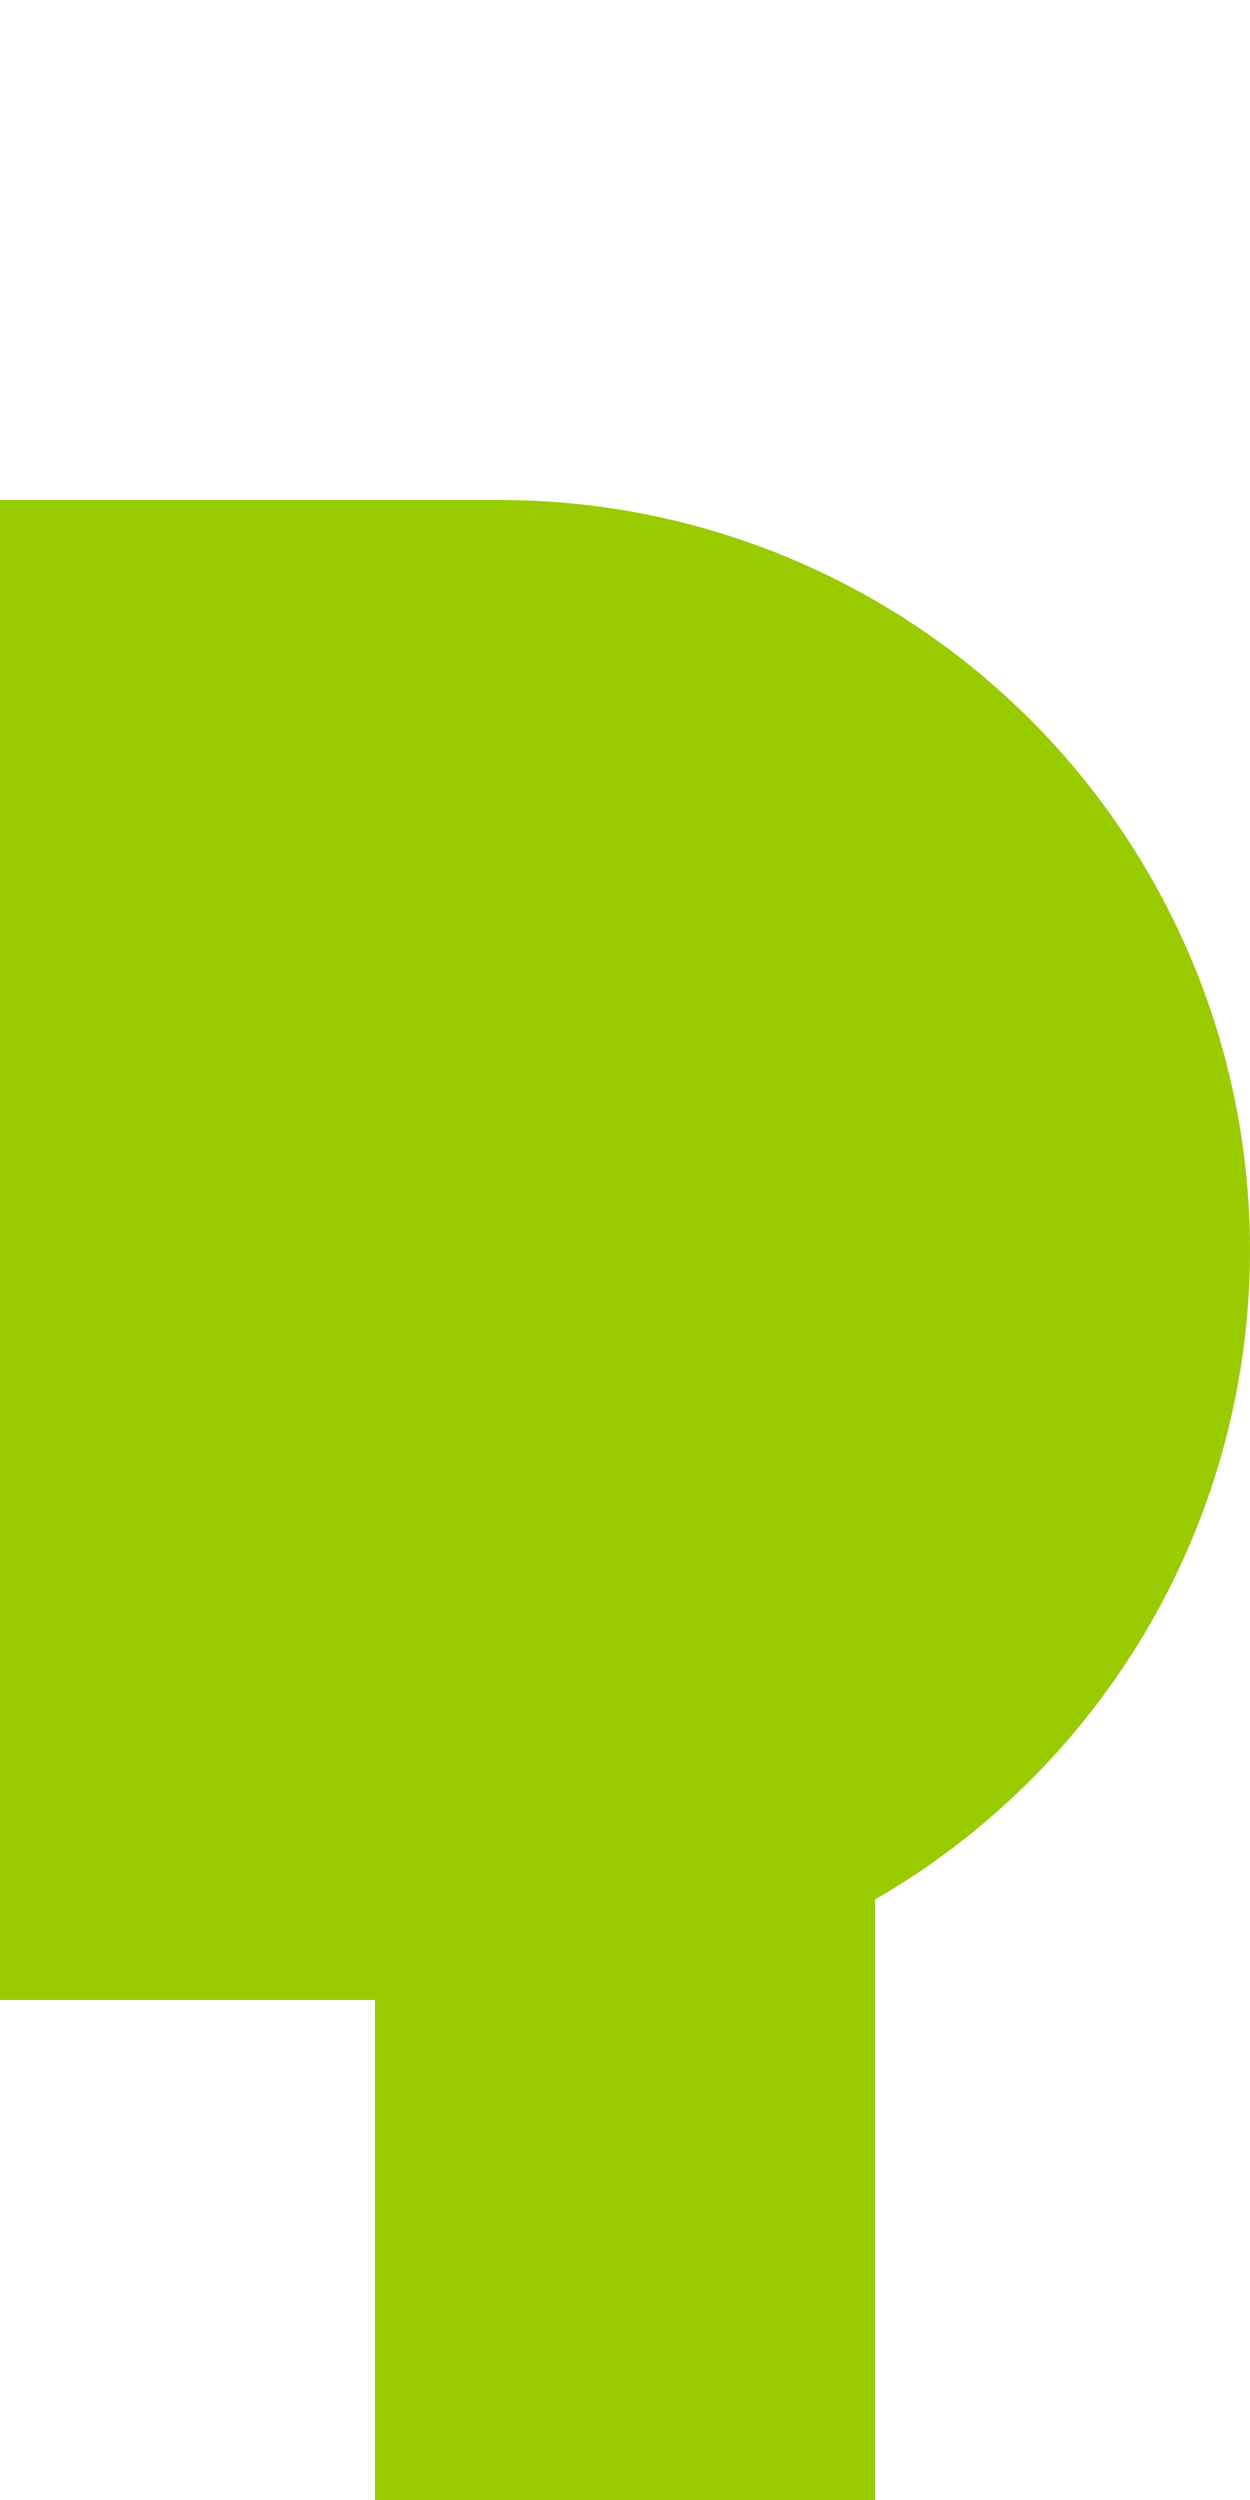
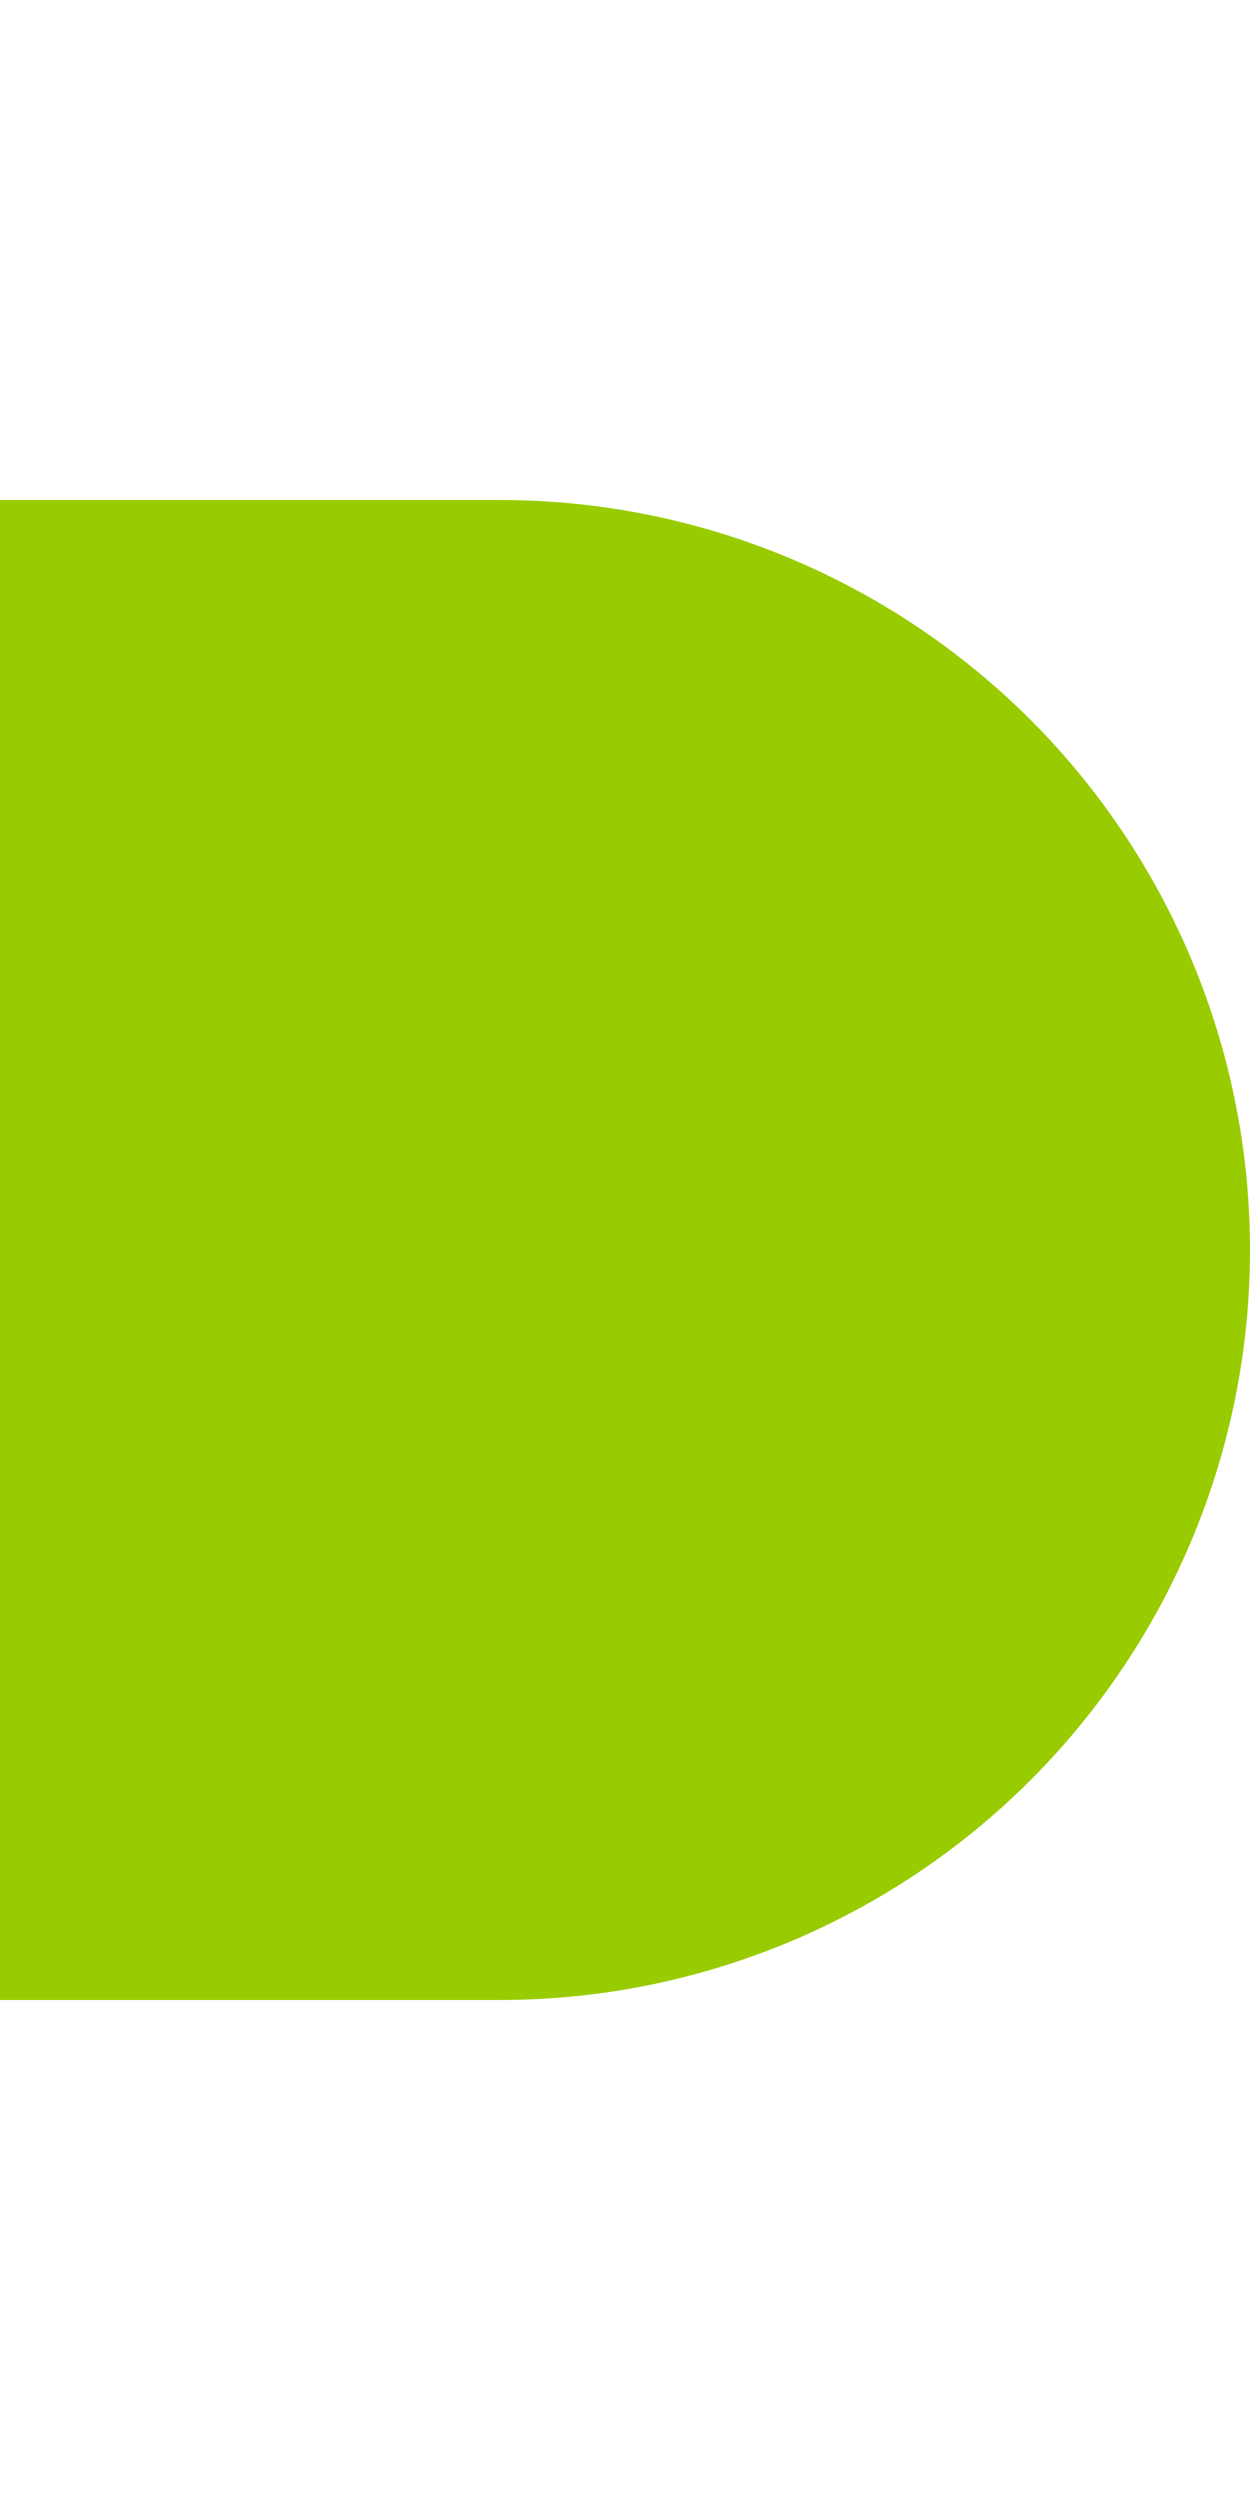
<svg xmlns="http://www.w3.org/2000/svg" width="250" height="500" viewBox="250 0 250 500">
  <title>dKBHFla</title>
  <g stroke="none" fill="none">
-     <path d="M 375,250 V 500" stroke="#99CC00" stroke-width="100" />
    <path d="M 250,250 H 350" stroke="#99CC00" stroke-width="300" />
    <circle cx="350" cy="250" r="150" fill="#99CC00" />
  </g>
</svg>